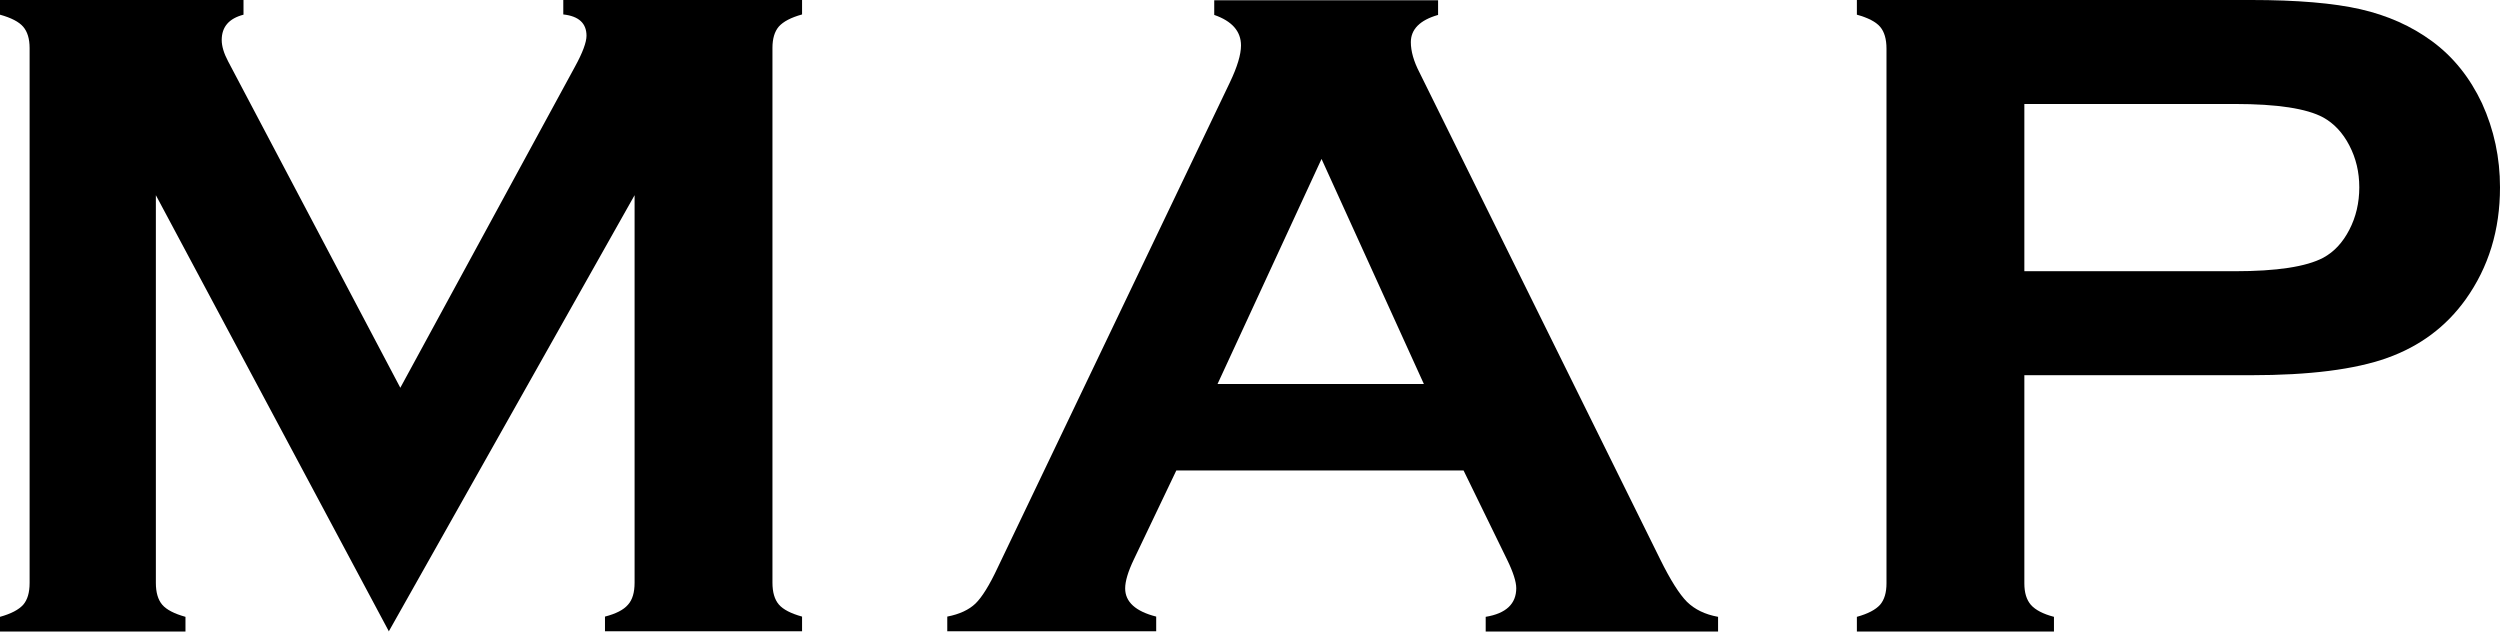
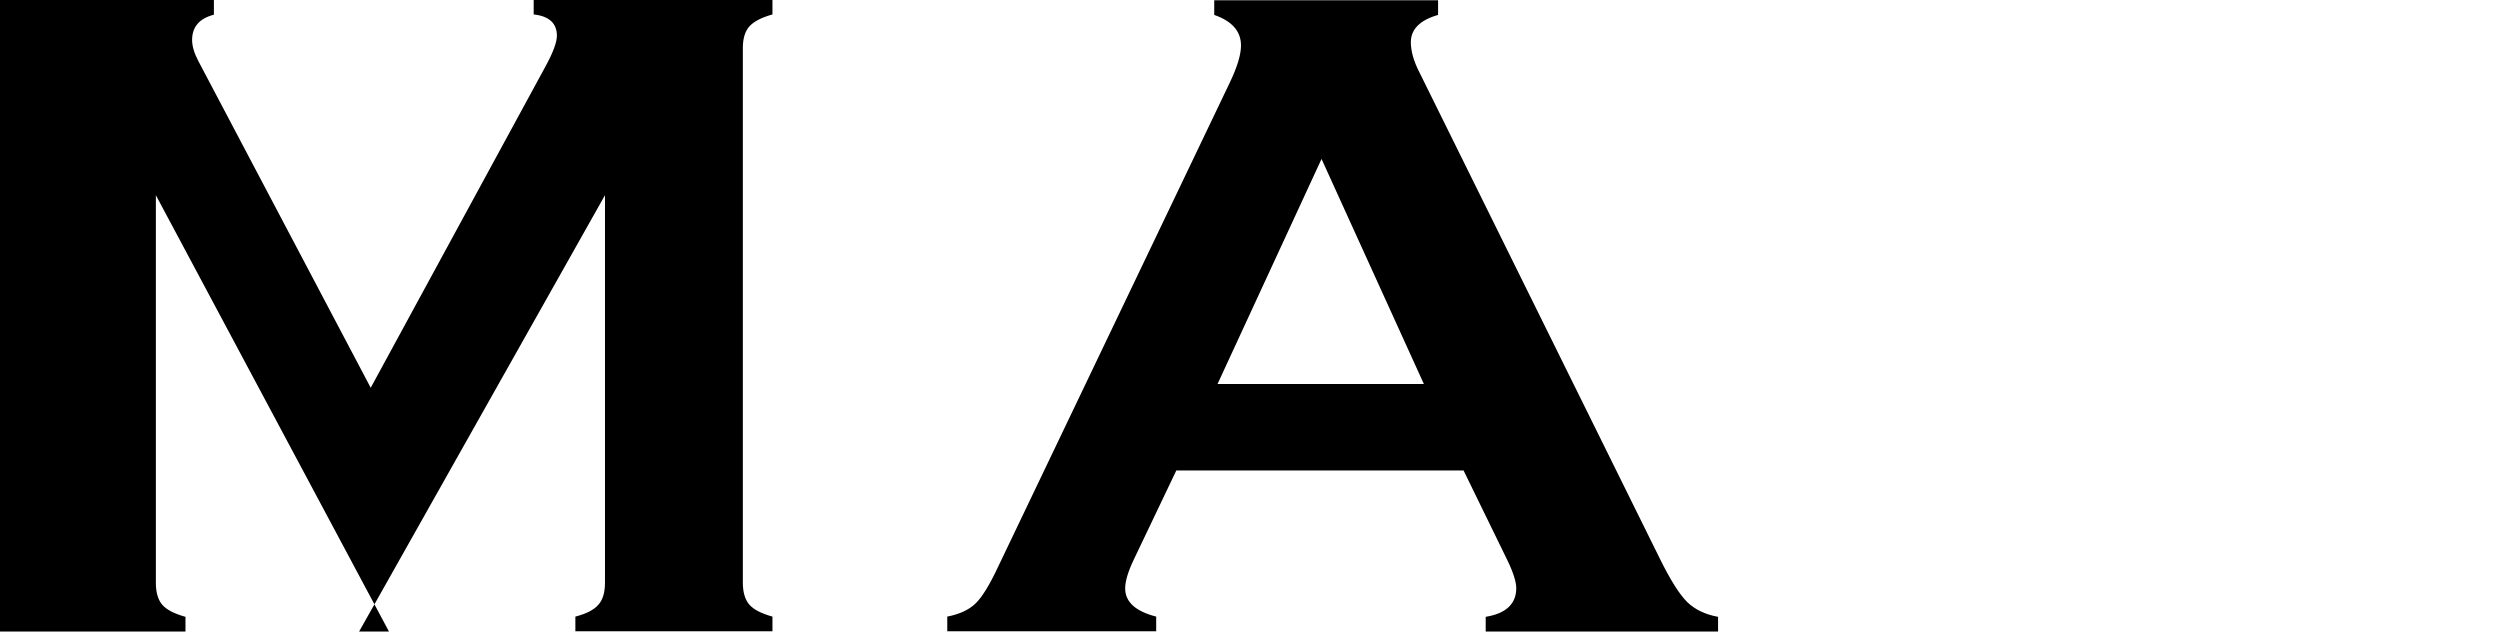
<svg xmlns="http://www.w3.org/2000/svg" id="_レイヤー_2" viewBox="0 0 105.54 26.66">
  <g id="design">
-     <path d="M16.42,26.66L6.58,8.24v16.37c0,.4.09.71.27.92.18.21.51.38.98.51v.62H0v-.62c.47-.13.79-.3.98-.51.18-.21.27-.51.27-.92V2.03c0-.39-.09-.69-.27-.9-.18-.21-.51-.38-.98-.51v-.62h10.28v.62c-.61.16-.92.51-.92,1.07,0,.26.09.56.27.9l7.27,13.78,7.37-13.55c.33-.6.49-1.04.49-1.31,0-.53-.33-.83-.98-.9v-.62h10.08v.62c-.47.13-.79.3-.98.51-.18.21-.27.51-.27.9v22.58c0,.4.09.71.27.92.18.21.51.38.98.51v.62h-8.32v-.62c.46-.12.78-.28.97-.5.19-.21.28-.52.28-.93V8.24l-10.38,18.42Z" />
+     <path d="M16.42,26.66L6.58,8.24v16.37c0,.4.09.71.27.92.18.21.51.38.98.51v.62H0v-.62V2.03c0-.39-.09-.69-.27-.9-.18-.21-.51-.38-.98-.51v-.62h10.28v.62c-.61.16-.92.51-.92,1.07,0,.26.09.56.27.9l7.27,13.78,7.37-13.55c.33-.6.49-1.04.49-1.31,0-.53-.33-.83-.98-.9v-.62h10.08v.62c-.47.13-.79.3-.98.51-.18.21-.27.51-.27.9v22.58c0,.4.09.71.27.92.18.21.51.38.98.51v.62h-8.32v-.62c.46-.12.78-.28.97-.5.19-.21.28-.52.28-.93V8.24l-10.38,18.42Z" />
    <path d="M61.78,19.86h-12.12l-1.79,3.75c-.25.52-.37.93-.37,1.23,0,.57.44.97,1.31,1.19v.62h-8.82v-.62c.52-.1.92-.29,1.19-.55.27-.26.59-.77.94-1.52L51.92,3.48c.31-.65.47-1.17.47-1.56,0-.6-.38-1.03-1.13-1.29v-.62h9.45v.62c-.77.22-1.15.61-1.15,1.15,0,.38.12.81.37,1.29l10.16,20.55c.43.87.81,1.47,1.13,1.79.33.32.76.53,1.31.63v.62h-9.81v-.62c.86-.14,1.29-.55,1.29-1.21,0-.27-.13-.68-.39-1.21l-1.83-3.75ZM60.11,16.21l-4.32-9.5-4.39,9.5h8.72Z" />
-     <path d="M85.46,15.84v8.79c0,.39.09.69.28.91.19.21.51.38.97.5v.62h-8.32v-.62c.47-.13.79-.3.98-.51.18-.21.27-.51.27-.9V2.05c0-.4-.09-.71-.27-.92-.18-.21-.51-.38-.98-.51v-.62h16.64c1.94,0,3.48.13,4.62.39,1.14.26,2.15.71,3.02,1.35.9.66,1.6,1.54,2.11,2.62.51,1.12.76,2.3.76,3.55,0,1.8-.48,3.37-1.45,4.73-.83,1.16-1.94,1.98-3.31,2.47-1.37.49-3.29.73-5.75.73h-9.57ZM85.46,11.45h8.89c1.77,0,3.01-.19,3.73-.57.46-.25.82-.64,1.1-1.18.28-.54.42-1.14.42-1.79s-.14-1.23-.42-1.77c-.28-.54-.65-.93-1.1-1.18-.7-.38-1.95-.57-3.73-.57h-8.89v7.05Z" />
  </g>
</svg>